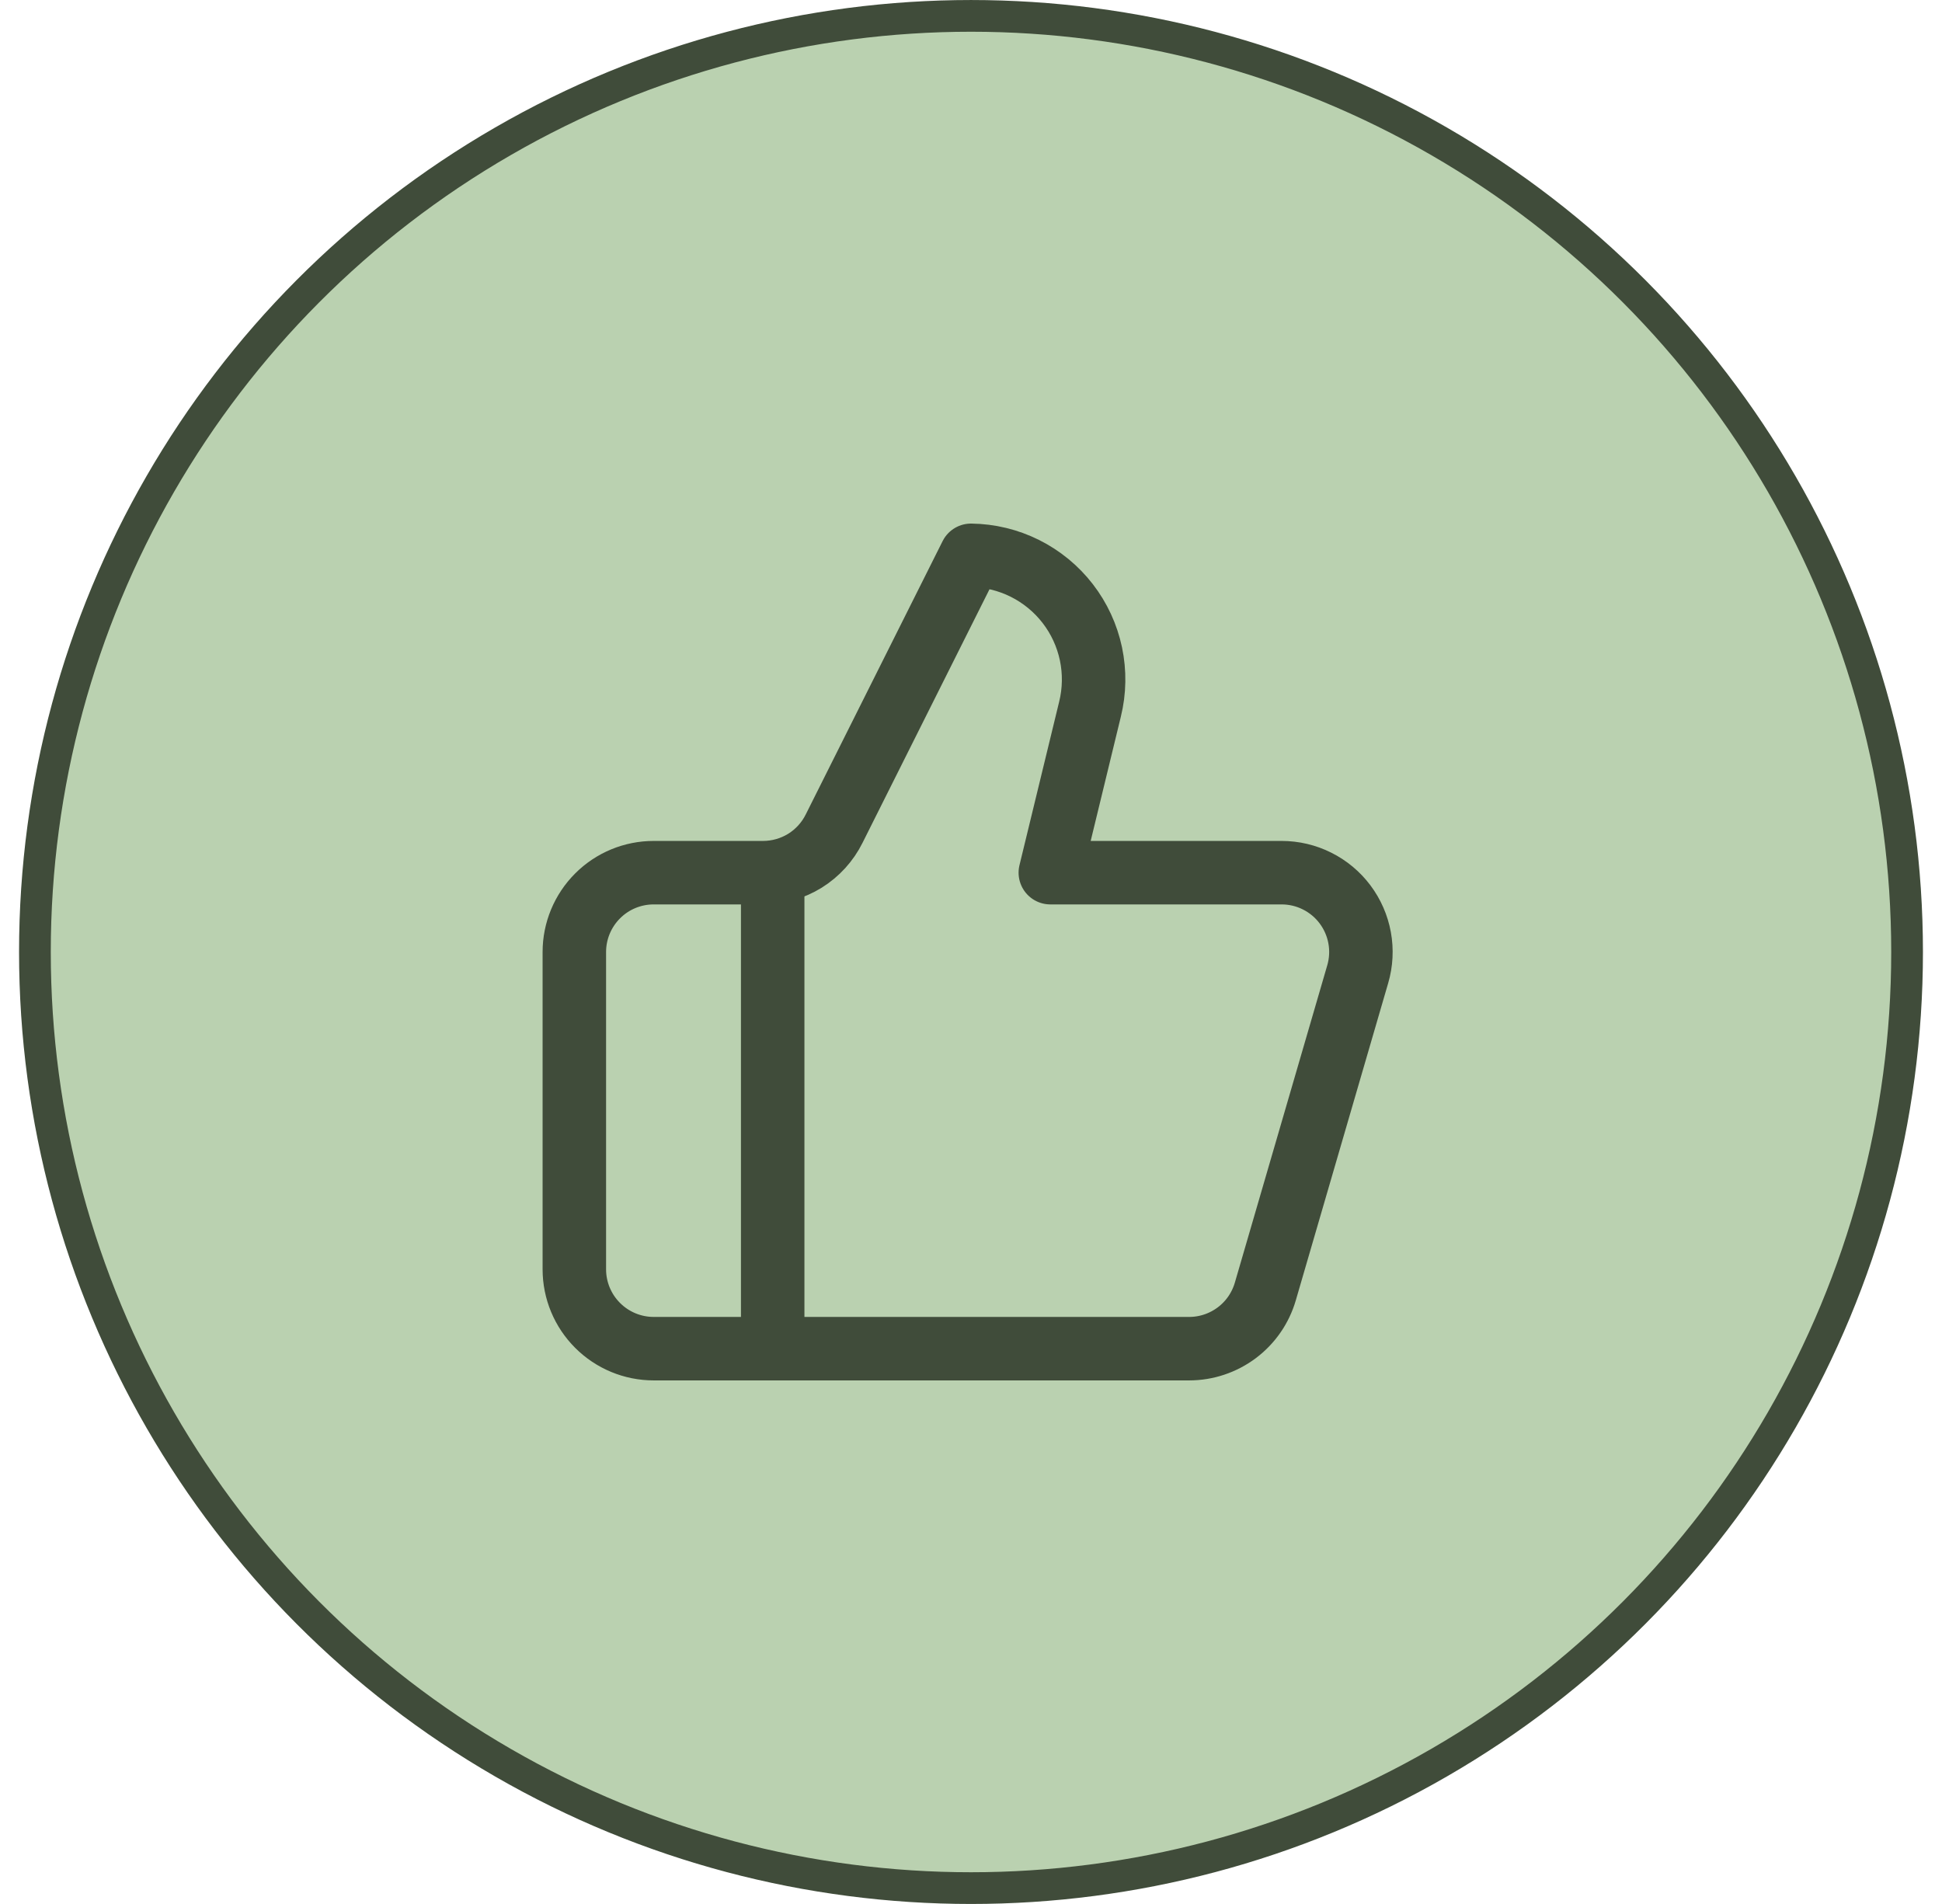
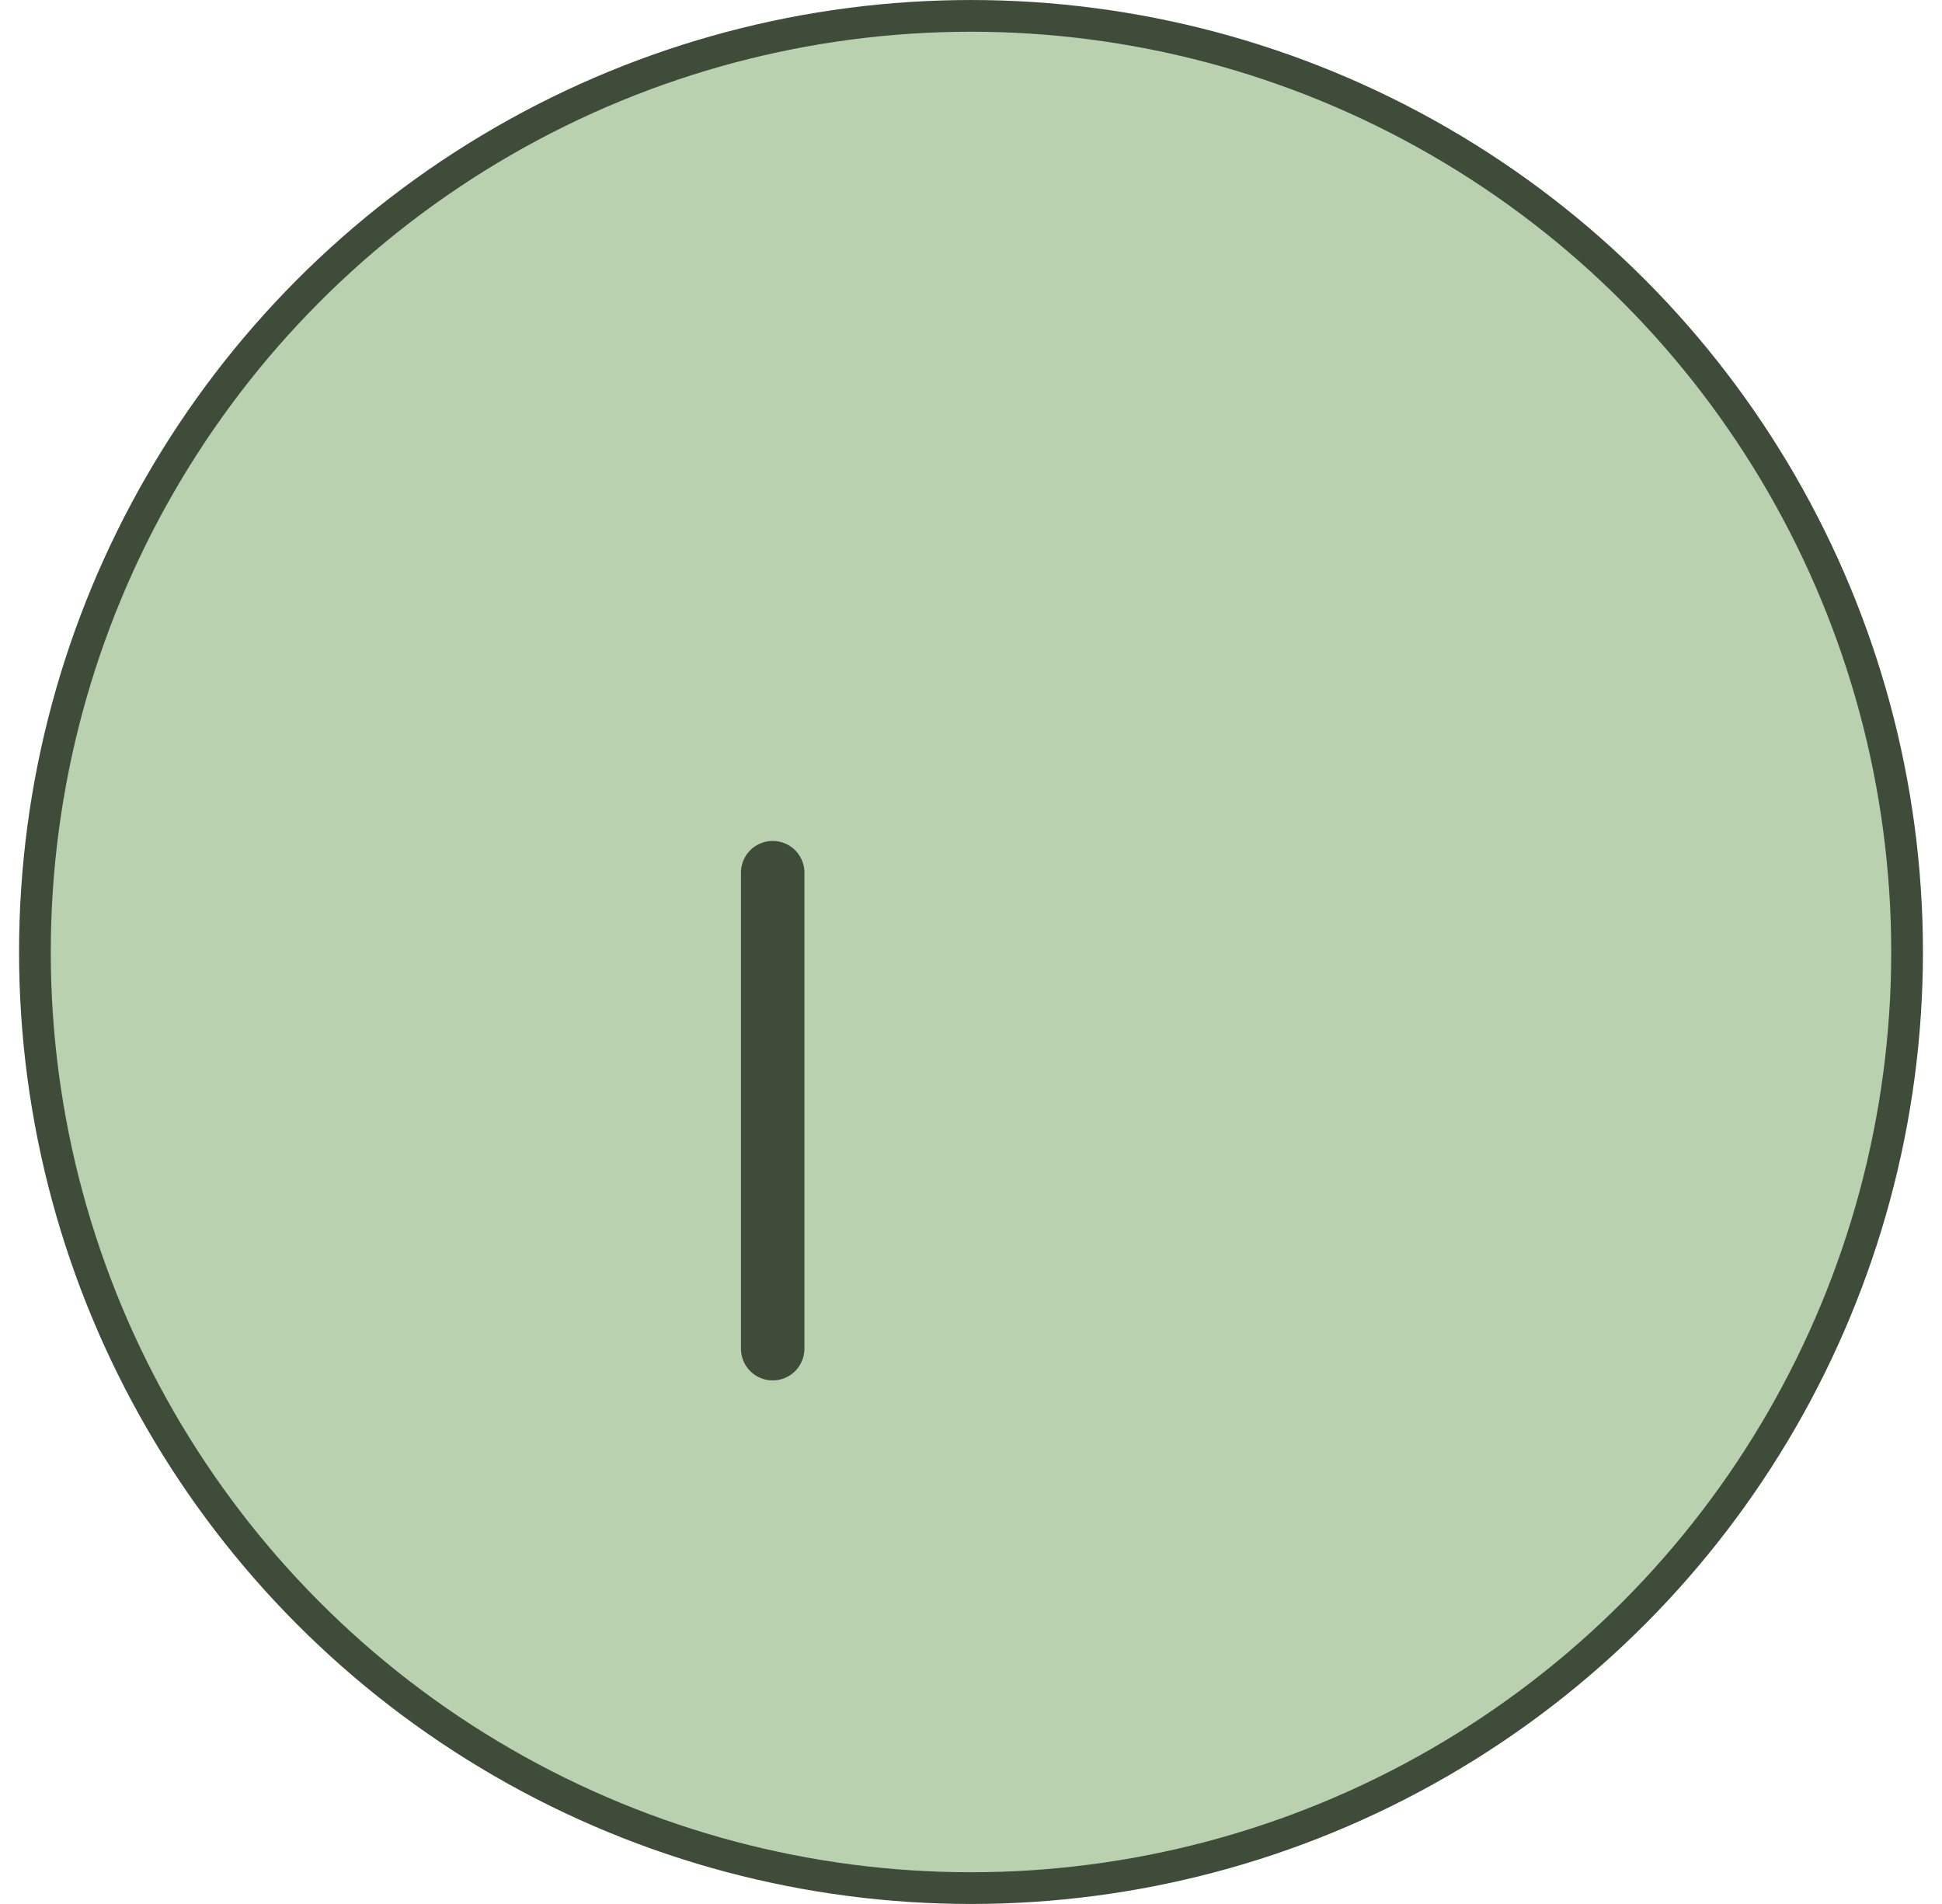
<svg xmlns="http://www.w3.org/2000/svg" width="51" height="50" viewBox="0 0 51 50" fill="none">
  <circle cx="25.5" cy="25" r="24.583" fill="#BAD1B0" stroke="#404C3A" stroke-width="0.833" />
  <rect width="25" height="25" transform="translate(13 12.5)" fill="#BAD1B0" />
  <path d="M20.292 22.917V35.417" stroke="#404C3A" stroke-width="1.667" stroke-linecap="round" stroke-linejoin="round" />
-   <path d="M28.625 18.625L27.583 22.917H33.656C33.98 22.917 34.299 22.992 34.588 23.137C34.877 23.281 35.129 23.491 35.323 23.75C35.517 24.009 35.648 24.309 35.706 24.627C35.764 24.945 35.747 25.273 35.656 25.583L33.229 33.917C33.103 34.349 32.84 34.73 32.479 35C32.118 35.27 31.68 35.417 31.229 35.417H17.167C16.614 35.417 16.084 35.197 15.694 34.806C15.303 34.416 15.083 33.886 15.083 33.333V25C15.083 24.447 15.303 23.918 15.694 23.527C16.084 23.136 16.614 22.917 17.167 22.917H20.042C20.429 22.916 20.809 22.808 21.139 22.604C21.468 22.399 21.734 22.107 21.906 21.76L25.5 14.583C25.991 14.589 26.475 14.706 26.914 14.925C27.354 15.145 27.738 15.46 28.039 15.849C28.34 16.238 28.548 16.689 28.65 17.17C28.751 17.651 28.743 18.148 28.625 18.625Z" stroke="#404C3A" stroke-width="1.667" stroke-linecap="round" stroke-linejoin="round" />
</svg>